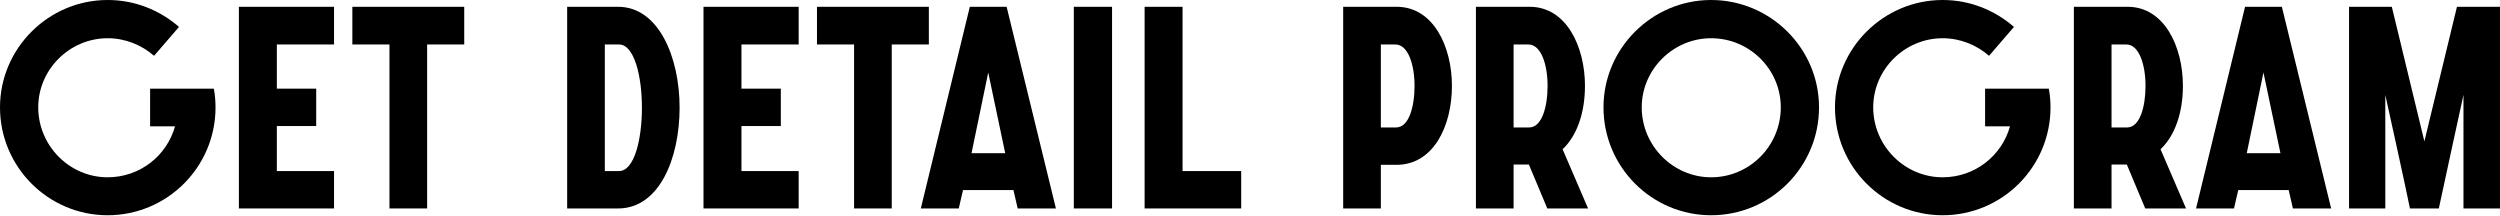
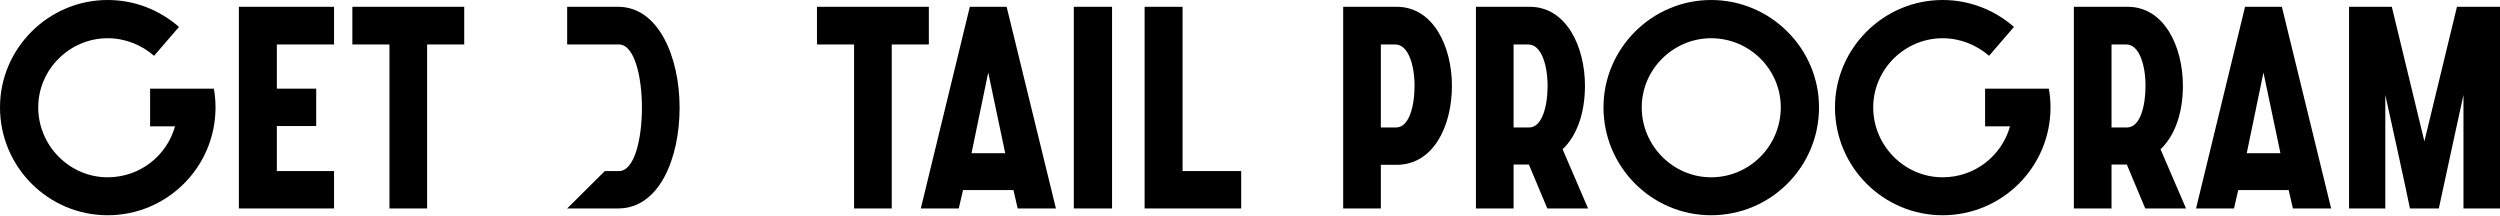
<svg xmlns="http://www.w3.org/2000/svg" width="777" height="67" viewBox="0 0 777 67" fill="none">
  <path d="M46.653 39.259H54.399C51.847 48.414 43.484 55.103 33.449 55.103C21.654 55.103 11.883 45.333 11.883 33.361C11.883 21.566 21.654 11.883 33.449 11.883C38.995 11.883 44.012 13.996 47.886 17.341L55.632 8.362C49.646 3.169 41.988 0 33.449 0C15.052 0 0 15.052 0 33.361C0 51.935 15.052 66.899 33.449 66.899C51.935 66.899 66.987 51.935 66.987 33.361C66.987 31.425 66.811 29.4 66.459 27.552H46.653V39.259Z" fill="black" />
  <path d="M74.246 64.786H103.822V53.167H86.041V39.171H98.276V27.552H86.041V13.82H103.822V2.113H74.246V64.786Z" fill="black" />
  <path d="M121.044 64.786H132.752V13.82H144.283V2.113H109.513V13.82H121.044V64.786Z" fill="black" />
-   <path d="M176.273 64.786H192.117C204.881 64.786 211.219 49.294 211.219 33.449C211.219 17.781 204.705 2.113 192.117 2.113H176.273V64.786ZM187.98 53.167V13.82H192.381C197.135 13.82 199.511 23.679 199.511 33.449C199.511 43.396 197.135 53.167 192.381 53.167H187.98Z" fill="black" />
-   <path d="M218.649 64.786H248.225V53.167H230.444V39.171H242.68V27.552H230.444V13.82H248.225V2.113H218.649V64.786Z" fill="black" />
+   <path d="M176.273 64.786H192.117C204.881 64.786 211.219 49.294 211.219 33.449C211.219 17.781 204.705 2.113 192.117 2.113H176.273V64.786ZV13.82H192.381C197.135 13.82 199.511 23.679 199.511 33.449C199.511 43.396 197.135 53.167 192.381 53.167H187.98Z" fill="black" />
  <path d="M265.447 64.786H277.155V13.82H288.686V2.113H253.916V13.82H265.447V64.786Z" fill="black" />
  <path d="M286.191 64.786H297.987L299.307 59.065H314.975L316.296 64.786H328.179L312.863 2.113H301.42L286.191 64.786ZM301.948 47.621L307.141 22.534L312.423 47.621H301.948Z" fill="black" />
  <path d="M333.742 64.786H345.626V2.113H333.742V64.786Z" fill="black" />
  <path d="M355.745 64.786H385.762V53.167H367.541V2.113H355.745V64.786Z" fill="black" />
  <path d="M417.46 64.786H429.167V51.23H434.008C445.54 51.23 451.261 39.171 451.261 26.672C451.261 14.436 445.451 2.113 434.096 2.113H417.46V64.786ZM429.167 39.611V13.82H433.656C437.705 13.82 439.642 20.246 439.642 26.672C439.642 33.185 437.881 39.611 433.92 39.611H429.167Z" fill="black" />
  <path d="M458.718 64.786H470.425V51.142H475.179L480.9 64.786H493.576L485.654 46.389C490.231 42.076 492.608 34.858 492.608 26.672C492.608 14.436 486.798 2.113 475.443 2.113H458.718V64.786ZM470.425 39.611V13.82H475.003C479.052 13.82 480.988 20.246 480.988 26.672C480.988 33.185 479.228 39.611 475.267 39.611H470.425Z" fill="black" />
  <path d="M498.365 33.361C498.365 51.935 513.417 66.899 531.815 66.899C550.3 66.899 565.352 51.935 565.352 33.361C565.352 15.052 550.3 0 531.815 0C513.417 0 498.365 15.052 498.365 33.361ZM553.469 33.361C553.469 45.333 543.786 55.103 531.815 55.103C520.019 55.103 510.249 45.333 510.249 33.361C510.249 21.566 520.019 11.883 531.815 11.883C543.786 11.883 553.469 21.566 553.469 33.361Z" fill="black" />
  <path d="M616.965 39.259H624.711C622.159 48.414 613.796 55.103 603.762 55.103C591.966 55.103 582.195 45.333 582.195 33.361C582.195 21.566 591.966 11.883 603.762 11.883C609.307 11.883 614.325 13.996 618.198 17.341L625.944 8.362C619.958 3.169 612.3 0 603.762 0C585.364 0 570.312 15.052 570.312 33.361C570.312 51.935 585.364 66.899 603.762 66.899C622.247 66.899 637.299 51.935 637.299 33.361C637.299 31.425 637.123 29.4 636.771 27.552H616.965V39.259Z" fill="black" />
  <path d="M644.558 64.786H656.265V51.142H661.019L666.74 64.786H679.416L671.493 46.389C676.071 42.076 678.447 34.858 678.447 26.672C678.447 14.436 672.638 2.113 661.283 2.113H644.558V64.786ZM656.265 39.611V13.82H660.842C664.892 13.82 666.828 20.246 666.828 26.672C666.828 33.185 665.068 39.611 661.107 39.611H656.265Z" fill="black" />
  <path d="M682.533 64.786H694.328L695.648 59.065H711.317L712.637 64.786H724.521L709.204 2.113H697.761L682.533 64.786ZM698.289 47.621L703.483 22.534L708.764 47.621H698.289Z" fill="black" />
  <path d="M730.084 64.786H741.351V29.488C741.351 29.488 748.393 61.353 749.009 64.786H757.987C758.692 61.353 765.646 29.488 765.646 29.488V64.786H777.001V2.113H763.621L753.498 43.924L743.375 2.113H730.084V64.786Z" fill="black" />
</svg>